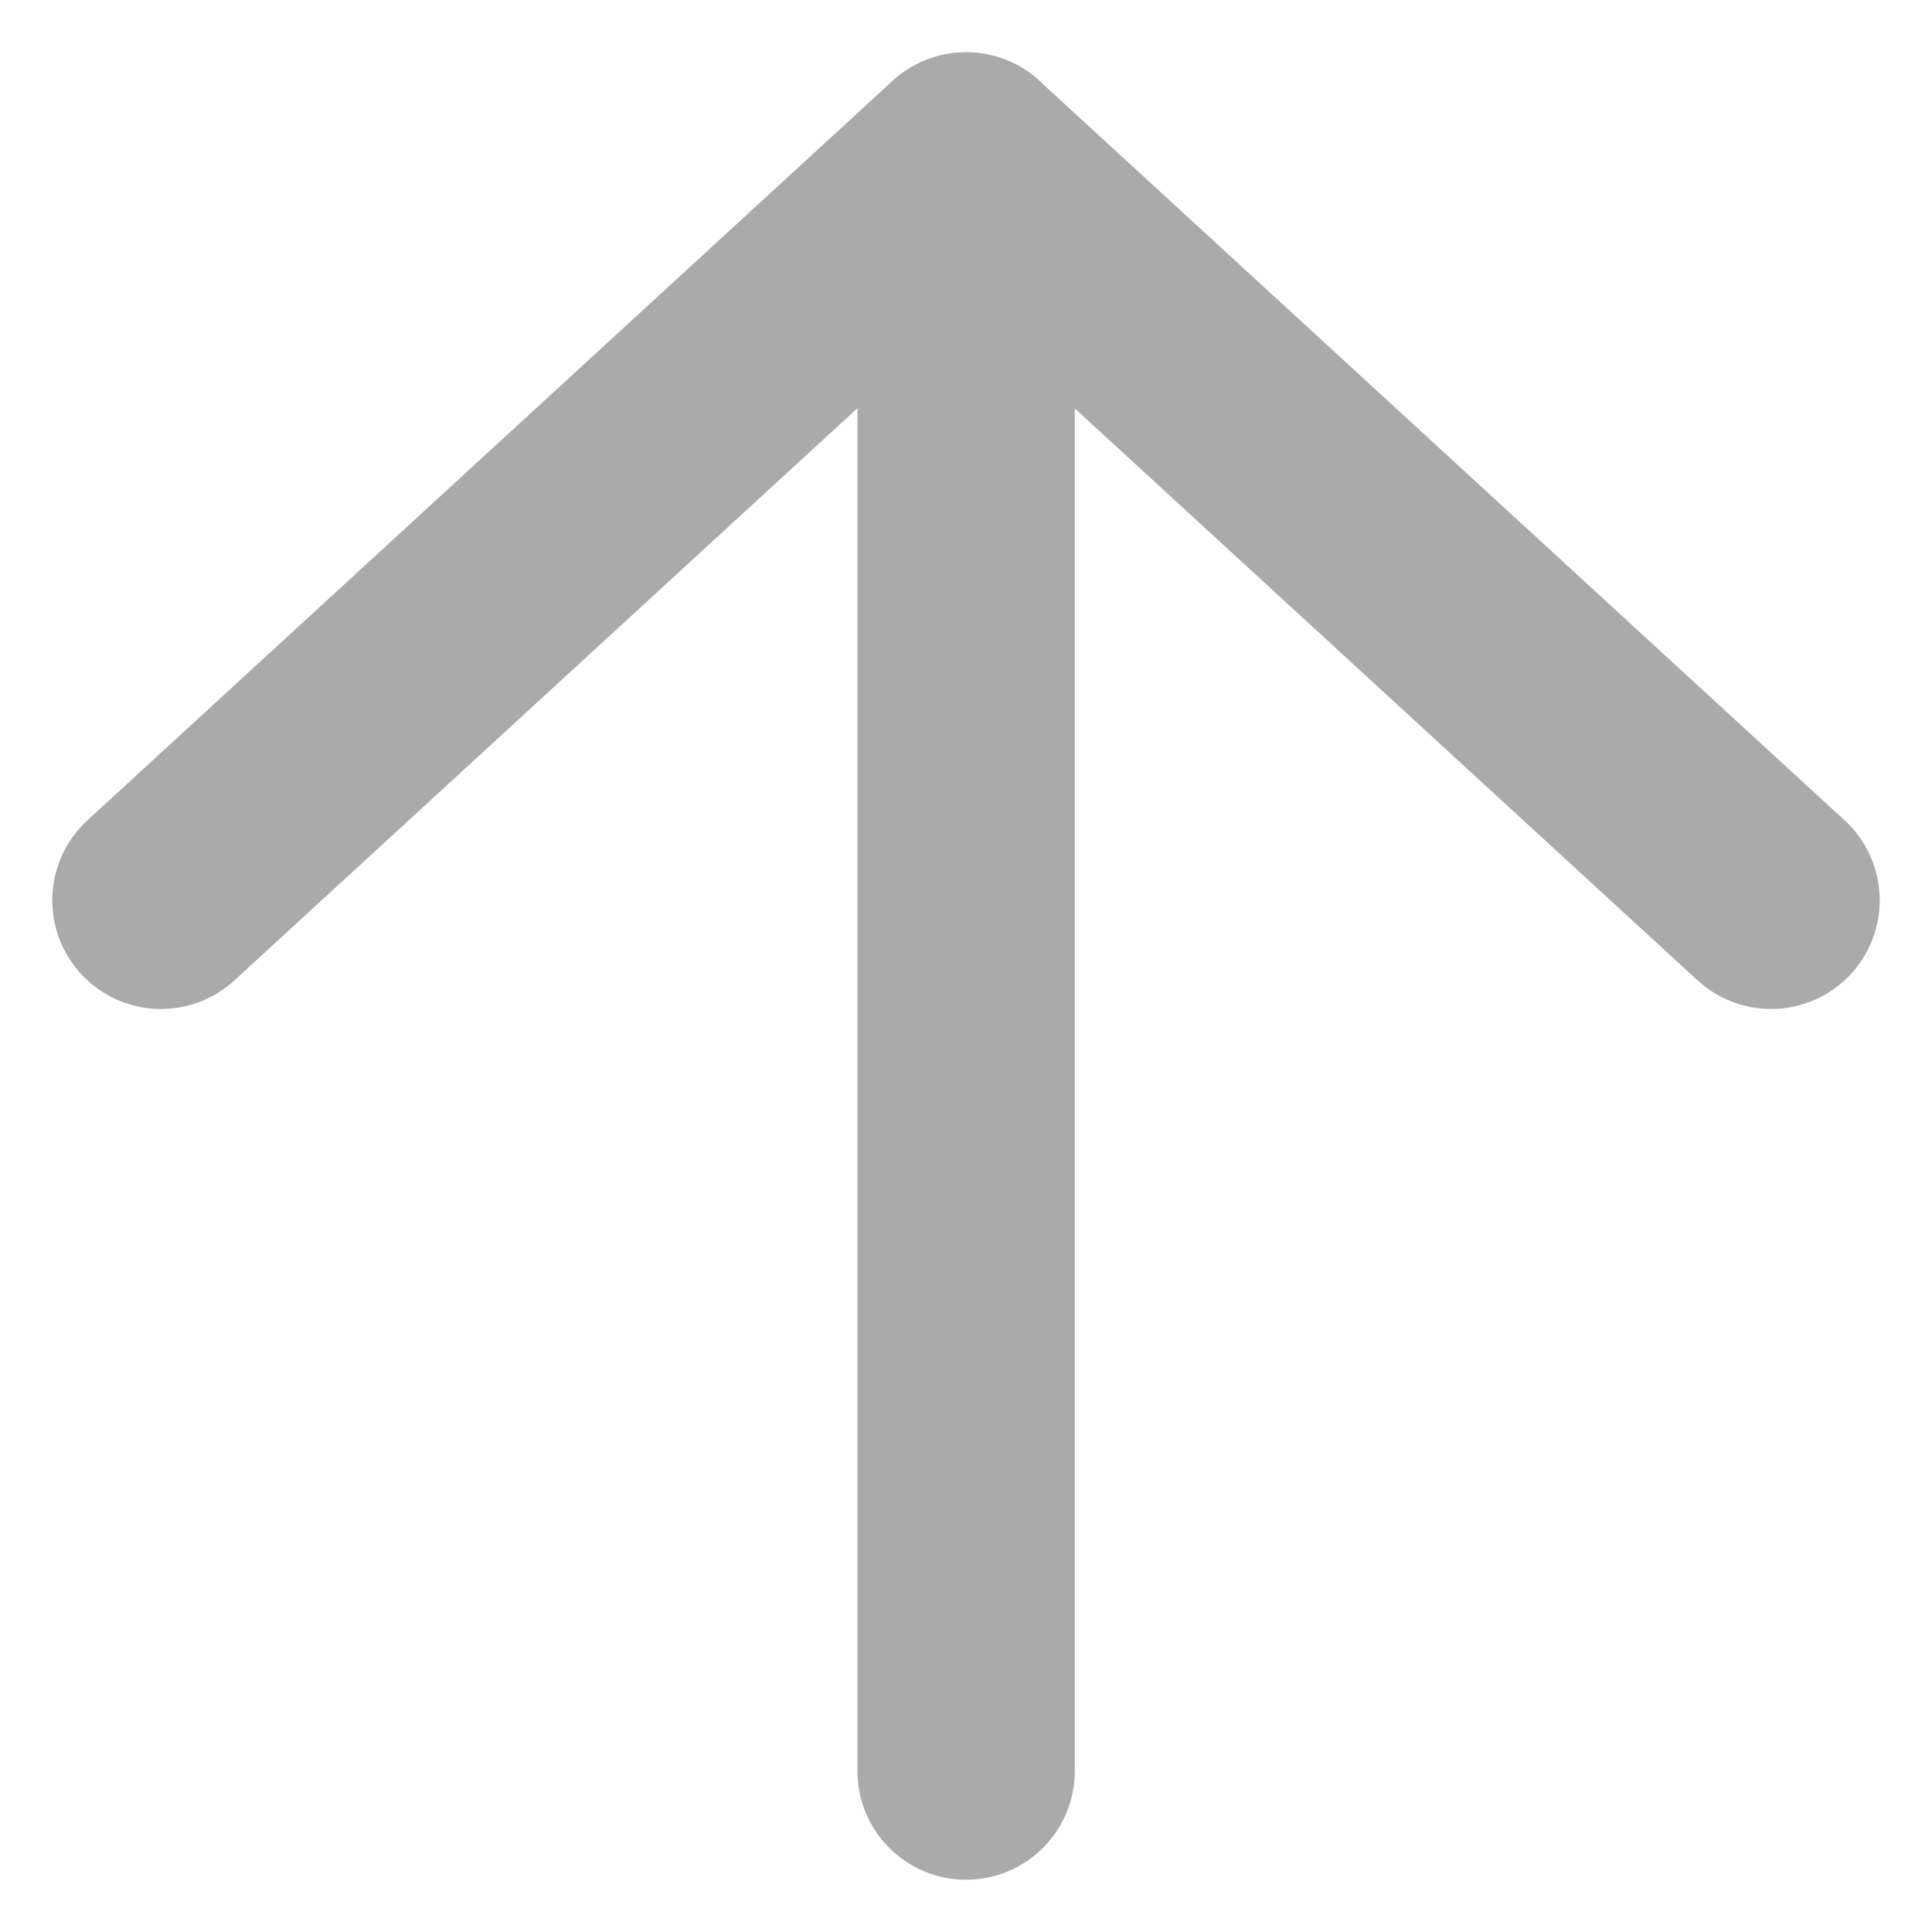
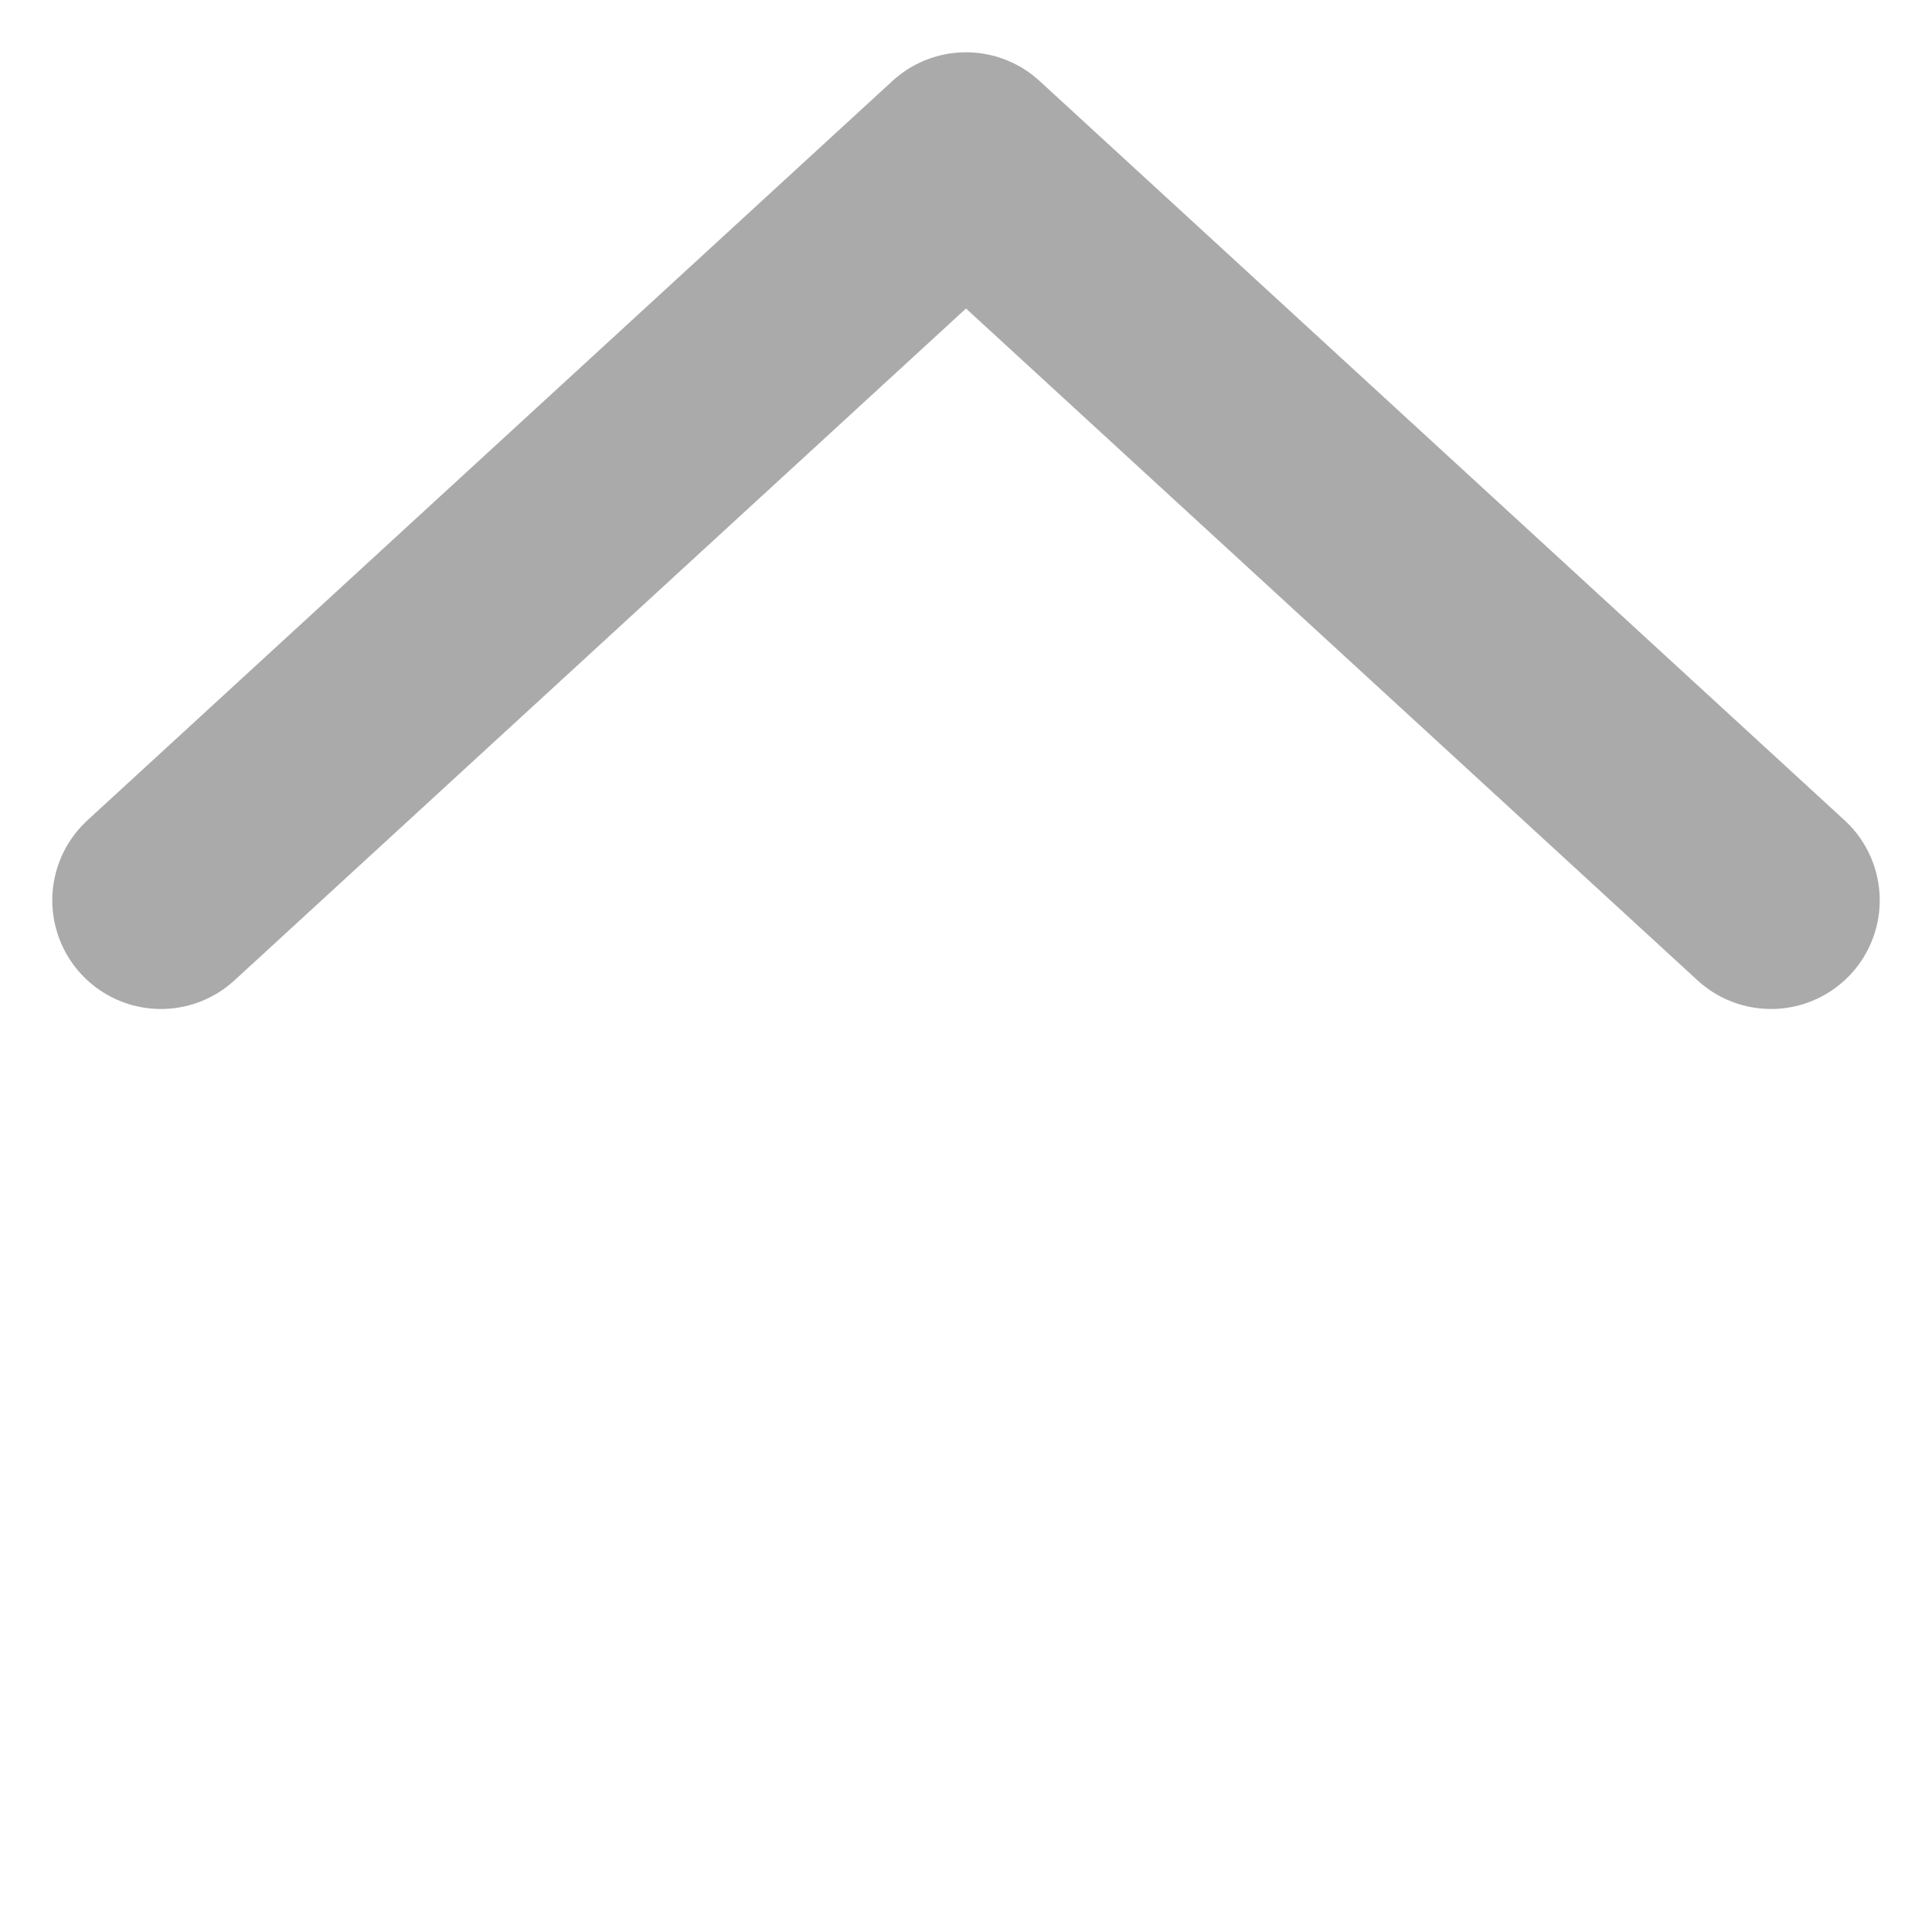
<svg xmlns="http://www.w3.org/2000/svg" width="16" height="16" viewBox="0 0 16 16" fill="none">
-   <path d="M8.001 1.333L8.001 14.667" stroke="#AAAAAA" stroke-width="1.8" stroke-linecap="round" />
  <path d="M14.667 7.456L8 1.333L1.333 7.456" stroke="#AAAAAA" stroke-width="1.8" stroke-linecap="round" stroke-linejoin="round" />
</svg>